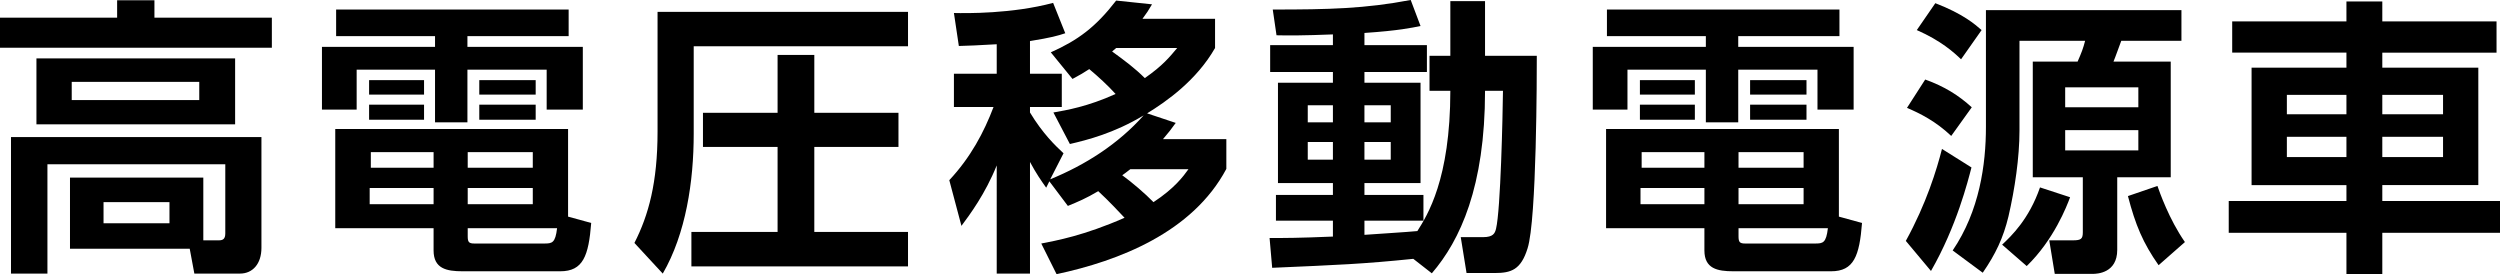
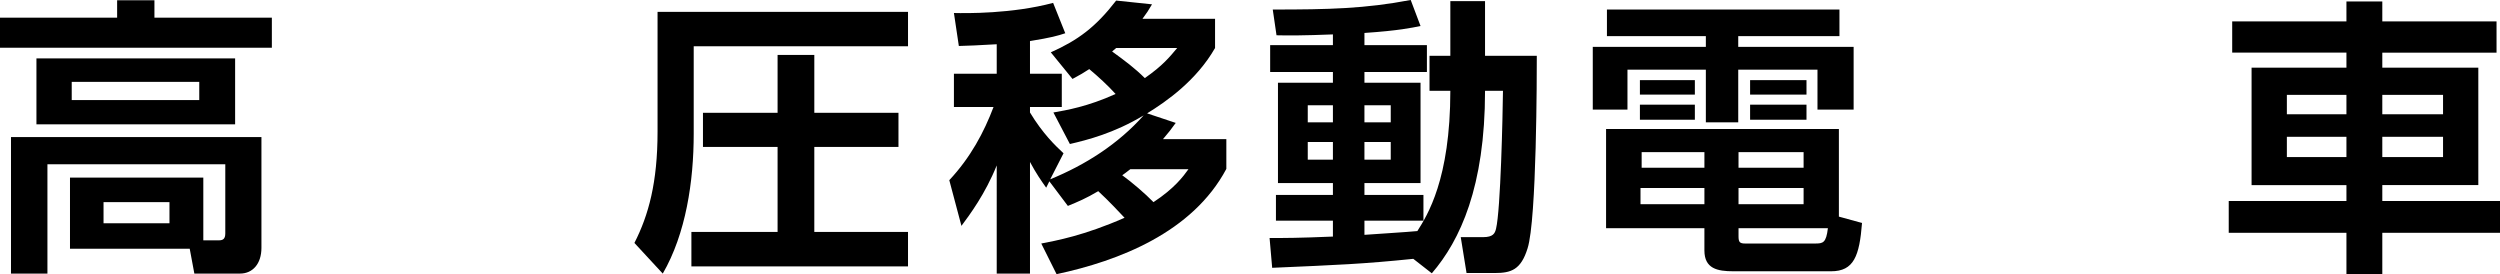
<svg xmlns="http://www.w3.org/2000/svg" version="1.1" id="レイヤー_1" x="0px" y="0px" width="311.157px" height="34.123px" viewBox="0 0 311.157 34.123" enable-background="new 0 0 311.157 34.123" xml:space="preserve">
  <g>
    <g>
      <path d="M33.835,5.939H0V2.196h14.578v-2.16h4.643v2.16h14.615V5.939z M8.711,30.956v-8.855h16.594v7.811h1.944    c0.504,0,0.792-0.18,0.792-0.863v-8.604H5.903v13.606H1.368v-16.99h31.171v13.786c0,2.016-1.115,3.204-2.663,3.204h-5.687    l-0.577-3.096H8.711z M29.264,15.478H4.535V7.271h24.729V15.478z M24.801,10.187H8.927v2.268h15.874V10.187z M21.093,25.16h-8.207    v2.629h8.207V25.16z" />
-       <path d="M70.775,4.5H58.177v1.332h14.362v7.811H68.04V8.675h-9.863v6.551h-4.032V8.675h-9.755v4.967h-4.319V5.831h14.074V4.5    H41.835V1.188h28.94V4.5z M73.583,27.752c-0.324,4.104-1.008,6.012-3.852,6.012H57.565c-1.98,0-3.6-0.324-3.6-2.592V28.4H41.727    V16.054h28.977v10.907L73.583,27.752z M52.778,9.971v1.8h-6.839v-1.8H52.778z M52.778,13.03v1.872h-6.839V13.03H52.778z     M53.966,23.397h-7.955v2.015h7.955V23.397z M53.966,18.934h-7.812v1.944h7.812V18.934z M66.312,18.934h-8.099v1.944h8.099V18.934    z M66.312,23.397h-8.099v2.015h8.099V23.397z M67.752,30.309c0.972,0,1.368-0.072,1.584-1.908H58.213v1.008    c0,0.72,0.144,0.9,0.828,0.9H67.752z M66.672,9.971v1.8h-7.019v-1.8H66.672z M66.672,13.03v1.872h-7.019V13.03H66.672z" />
      <path d="M81.842,1.476h31.172v4.284H86.341v10.907c0,5.903-0.972,12.418-3.852,17.386l-3.528-3.815    c1.764-3.455,2.88-7.523,2.88-13.858V1.476z M111.826,14.038v4.248h-10.475v10.583h11.662v4.284h-26.96v-4.284H96.78V18.286    h-9.287v-4.248h9.287V6.839h4.572v7.199H111.826z" />
      <path d="M129.599,30.309c1.836-0.36,5.292-0.973,10.367-3.204c-0.468-0.504-2.052-2.196-3.276-3.312    c-1.512,0.9-2.555,1.332-3.779,1.836l-2.304-3.06l-0.396,0.792c-0.612-0.864-1.223-1.728-2.015-3.204v13.895h-4.141V20.589    c-1.439,3.563-3.347,6.12-4.391,7.523l-1.512-5.687c2.663-2.844,4.319-5.976,5.507-9.107h-4.931v-4.14h5.327V5.507    c-2.411,0.144-3.491,0.18-4.715,0.216l-0.612-4.104c1.548,0.036,7.235,0.108,12.346-1.26l1.512,3.779    c-0.972,0.324-1.728,0.54-4.391,0.972v4.067h3.959v4.14h-3.959v0.684c1.584,2.628,3.167,4.14,4.175,5.076l-1.656,3.239    c4.392-1.8,8.459-4.391,11.627-7.955c-3.708,2.231-7.019,3.06-9.179,3.563l-2.052-3.924c1.62-0.288,4.247-0.72,7.739-2.304    c-0.937-1.043-2.195-2.196-3.276-3.095c-0.648,0.432-1.152,0.72-2.087,1.224l-2.7-3.312c3.383-1.512,5.579-3.132,8.135-6.443    l4.463,0.468c-0.468,0.792-0.647,1.08-1.188,1.799h9.034v3.636c-2.303,4.032-6.047,6.659-8.458,8.135l3.563,1.188    c-0.504,0.72-0.936,1.26-1.583,2.016h7.883v3.708c-4.212,7.919-13.39,11.447-21.13,13.102L129.599,30.309z M138.921,5.975    c-0.216,0.18-0.216,0.18-0.504,0.432c1.584,1.152,2.844,2.087,4.068,3.312c2.231-1.548,3.095-2.628,4.031-3.744H138.921z     M140.685,21.057c-0.576,0.432-0.684,0.54-1.008,0.756c1.152,0.828,2.844,2.268,3.888,3.347c2.627-1.727,3.708-3.203,4.355-4.103    H140.685z" />
      <path d="M175.904,32.216c-6.335,0.647-9.358,0.756-17.565,1.116l-0.324-3.708c1.943,0,3.6,0,7.883-0.18v-1.979h-7.091v-3.204    h7.091v-1.476h-6.839V10.294h6.839V8.963h-7.811V5.615h7.811V4.283c-3.635,0.144-5.615,0.144-7.02,0.108l-0.467-3.204    c7.019,0,11.482-0.108,17.17-1.188l1.223,3.239c-1.079,0.216-2.699,0.576-6.982,0.864v1.512h7.775v3.348h-7.775v1.332h6.982    v12.491h-6.982v1.476h7.343v3.204h-7.343v1.764c0.936-0.072,5.543-0.36,6.587-0.469c1.224-1.943,4.104-6.407,4.104-17.458h-2.591    V6.947h2.591V0.144h4.319v6.803h6.443c0,2.124,0,20.41-1.152,23.973c-0.827,2.664-2.051,3.06-4.066,3.06h-3.527l-0.721-4.464    h2.771c1.26,0,1.477-0.467,1.62-1.043c0.575-2.376,0.827-14.039,0.864-17.17h-2.232c0,11.951-3.096,18.61-6.623,22.713    L175.904,32.216z M162.767,13.102v2.124h3.131v-2.124H162.767z M162.767,17.674v2.196h3.131v-2.196H162.767z M169.821,13.102    v2.124h3.275v-2.124H169.821z M169.821,17.674v2.196h3.275v-2.196H169.821z" />
      <path d="M228.944,4.5h-12.598v1.332h14.362v7.811h-4.499V8.675h-9.863v6.551h-4.031V8.675h-9.756v4.967h-4.318V5.831h14.074V4.5    h-12.311V1.188h28.939V4.5z M231.753,27.752c-0.324,4.104-1.008,6.012-3.852,6.012h-12.166c-1.98,0-3.6-0.324-3.6-2.592V28.4    h-12.239V16.054h28.977v10.907L231.753,27.752z M210.947,9.971v1.8h-6.839v-1.8H210.947z M210.947,13.03v1.872h-6.839V13.03    H210.947z M212.136,23.397h-7.955v2.015h7.955V23.397z M212.136,18.934h-7.812v1.944h7.812V18.934z M224.481,18.934h-8.1v1.944    h8.1V18.934z M224.481,23.397h-8.1v2.015h8.1V23.397z M225.921,30.309c0.973,0,1.368-0.072,1.584-1.908h-11.123v1.008    c0,0.72,0.145,0.9,0.828,0.9H225.921z M224.841,9.971v1.8h-7.019v-1.8H224.841z M224.841,13.03v1.872h-7.019V13.03H224.841z" />
-       <path d="M245.375,20.841c-0.433,1.656-1.836,7.307-5.04,12.886l-3.131-3.743c2.556-4.644,3.852-8.891,4.5-11.447L245.375,20.841z     M239.616,9.898c2.411,0.864,4.175,1.98,5.795,3.456l-2.556,3.564c-1.944-1.836-3.888-2.808-5.507-3.492L239.616,9.898z     M240.876,0.396c3.455,1.332,4.932,2.627,5.759,3.348l-2.556,3.635c-0.9-0.864-2.483-2.304-5.508-3.635L240.876,0.396z     M247.175,1.26h24.333v3.815h-7.487c-0.144,0.36-0.791,2.196-0.972,2.592h7.127v14.398h-6.659V31.1c0,2.88-2.483,2.988-3.06,2.988    h-4.716l-0.684-4.176h2.951c1.009,0,1.225-0.18,1.225-1.008v-6.839h-6.228V7.667h5.579c0.504-1.152,0.685-1.62,0.937-2.592h-8.171    V16.27c0,3.312-0.576,7.235-1.368,10.654c-0.647,2.7-1.62,4.717-3.204,7.02l-3.743-2.771c3.348-4.932,4.14-10.727,4.14-15.37V1.26    z M257.649,24.549c-0.396,1.08-2.016,5.291-5.399,8.566l-3.06-2.663c1.152-1.08,3.348-3.167,4.715-7.127L257.649,24.549z     M257.038,10.871v2.483h9.106v-2.483H257.038z M257.038,16.198v2.52h9.106v-2.52H257.038z M268.664,33.008    c-1.944-2.771-2.88-5.004-3.815-8.604l3.672-1.259c0.252,0.72,1.439,4.14,3.42,6.983L268.664,33.008z" />
      <path d="M292.044,34.123v-5.146h-14.65v-3.96h14.65v-1.979h-11.807V8.423h11.807V6.551h-14.218V2.664h14.218V0.18h4.464v2.484    h14.218v3.888h-14.218v1.872h11.95v14.614h-11.95v1.979h14.649v3.96h-14.649v5.146H292.044z M284.63,11.806v2.412h7.414v-2.412    H284.63z M284.63,17.026v2.52h7.414v-2.52H284.63z M296.508,11.806v2.412h7.56v-2.412H296.508z M296.508,17.026v2.52h7.56v-2.52    H296.508z" />
    </g>
  </g>
</svg>